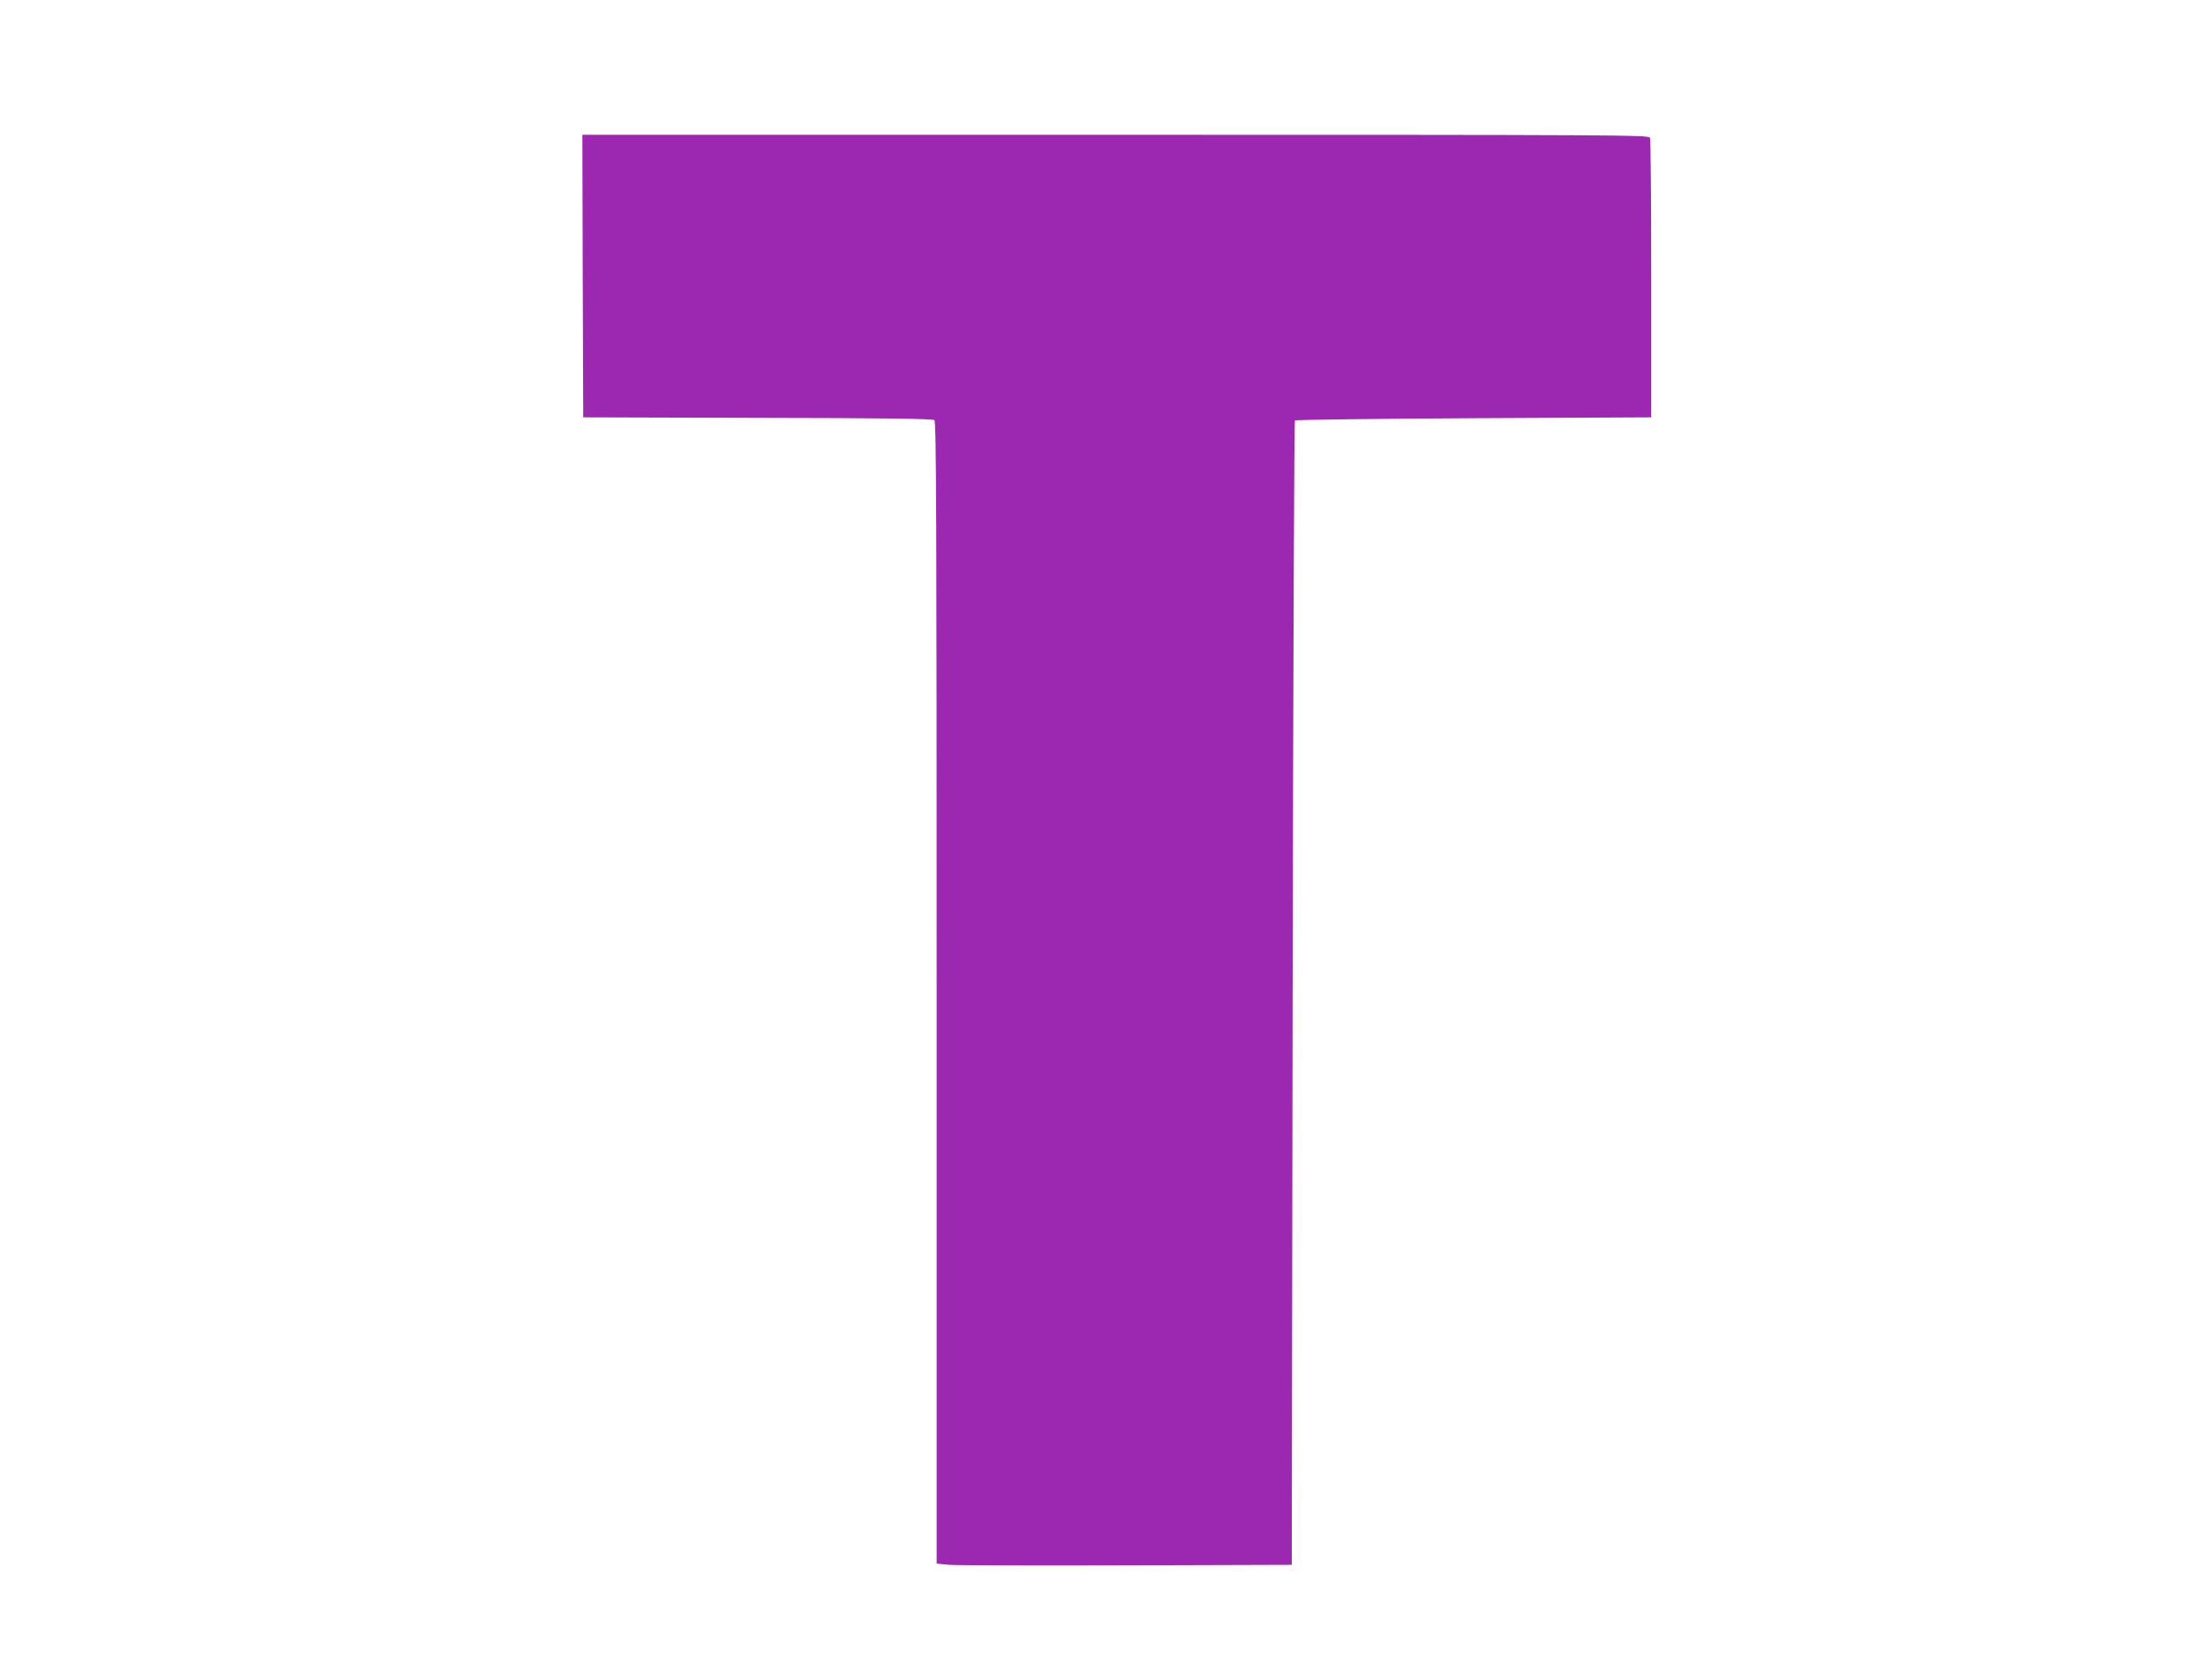
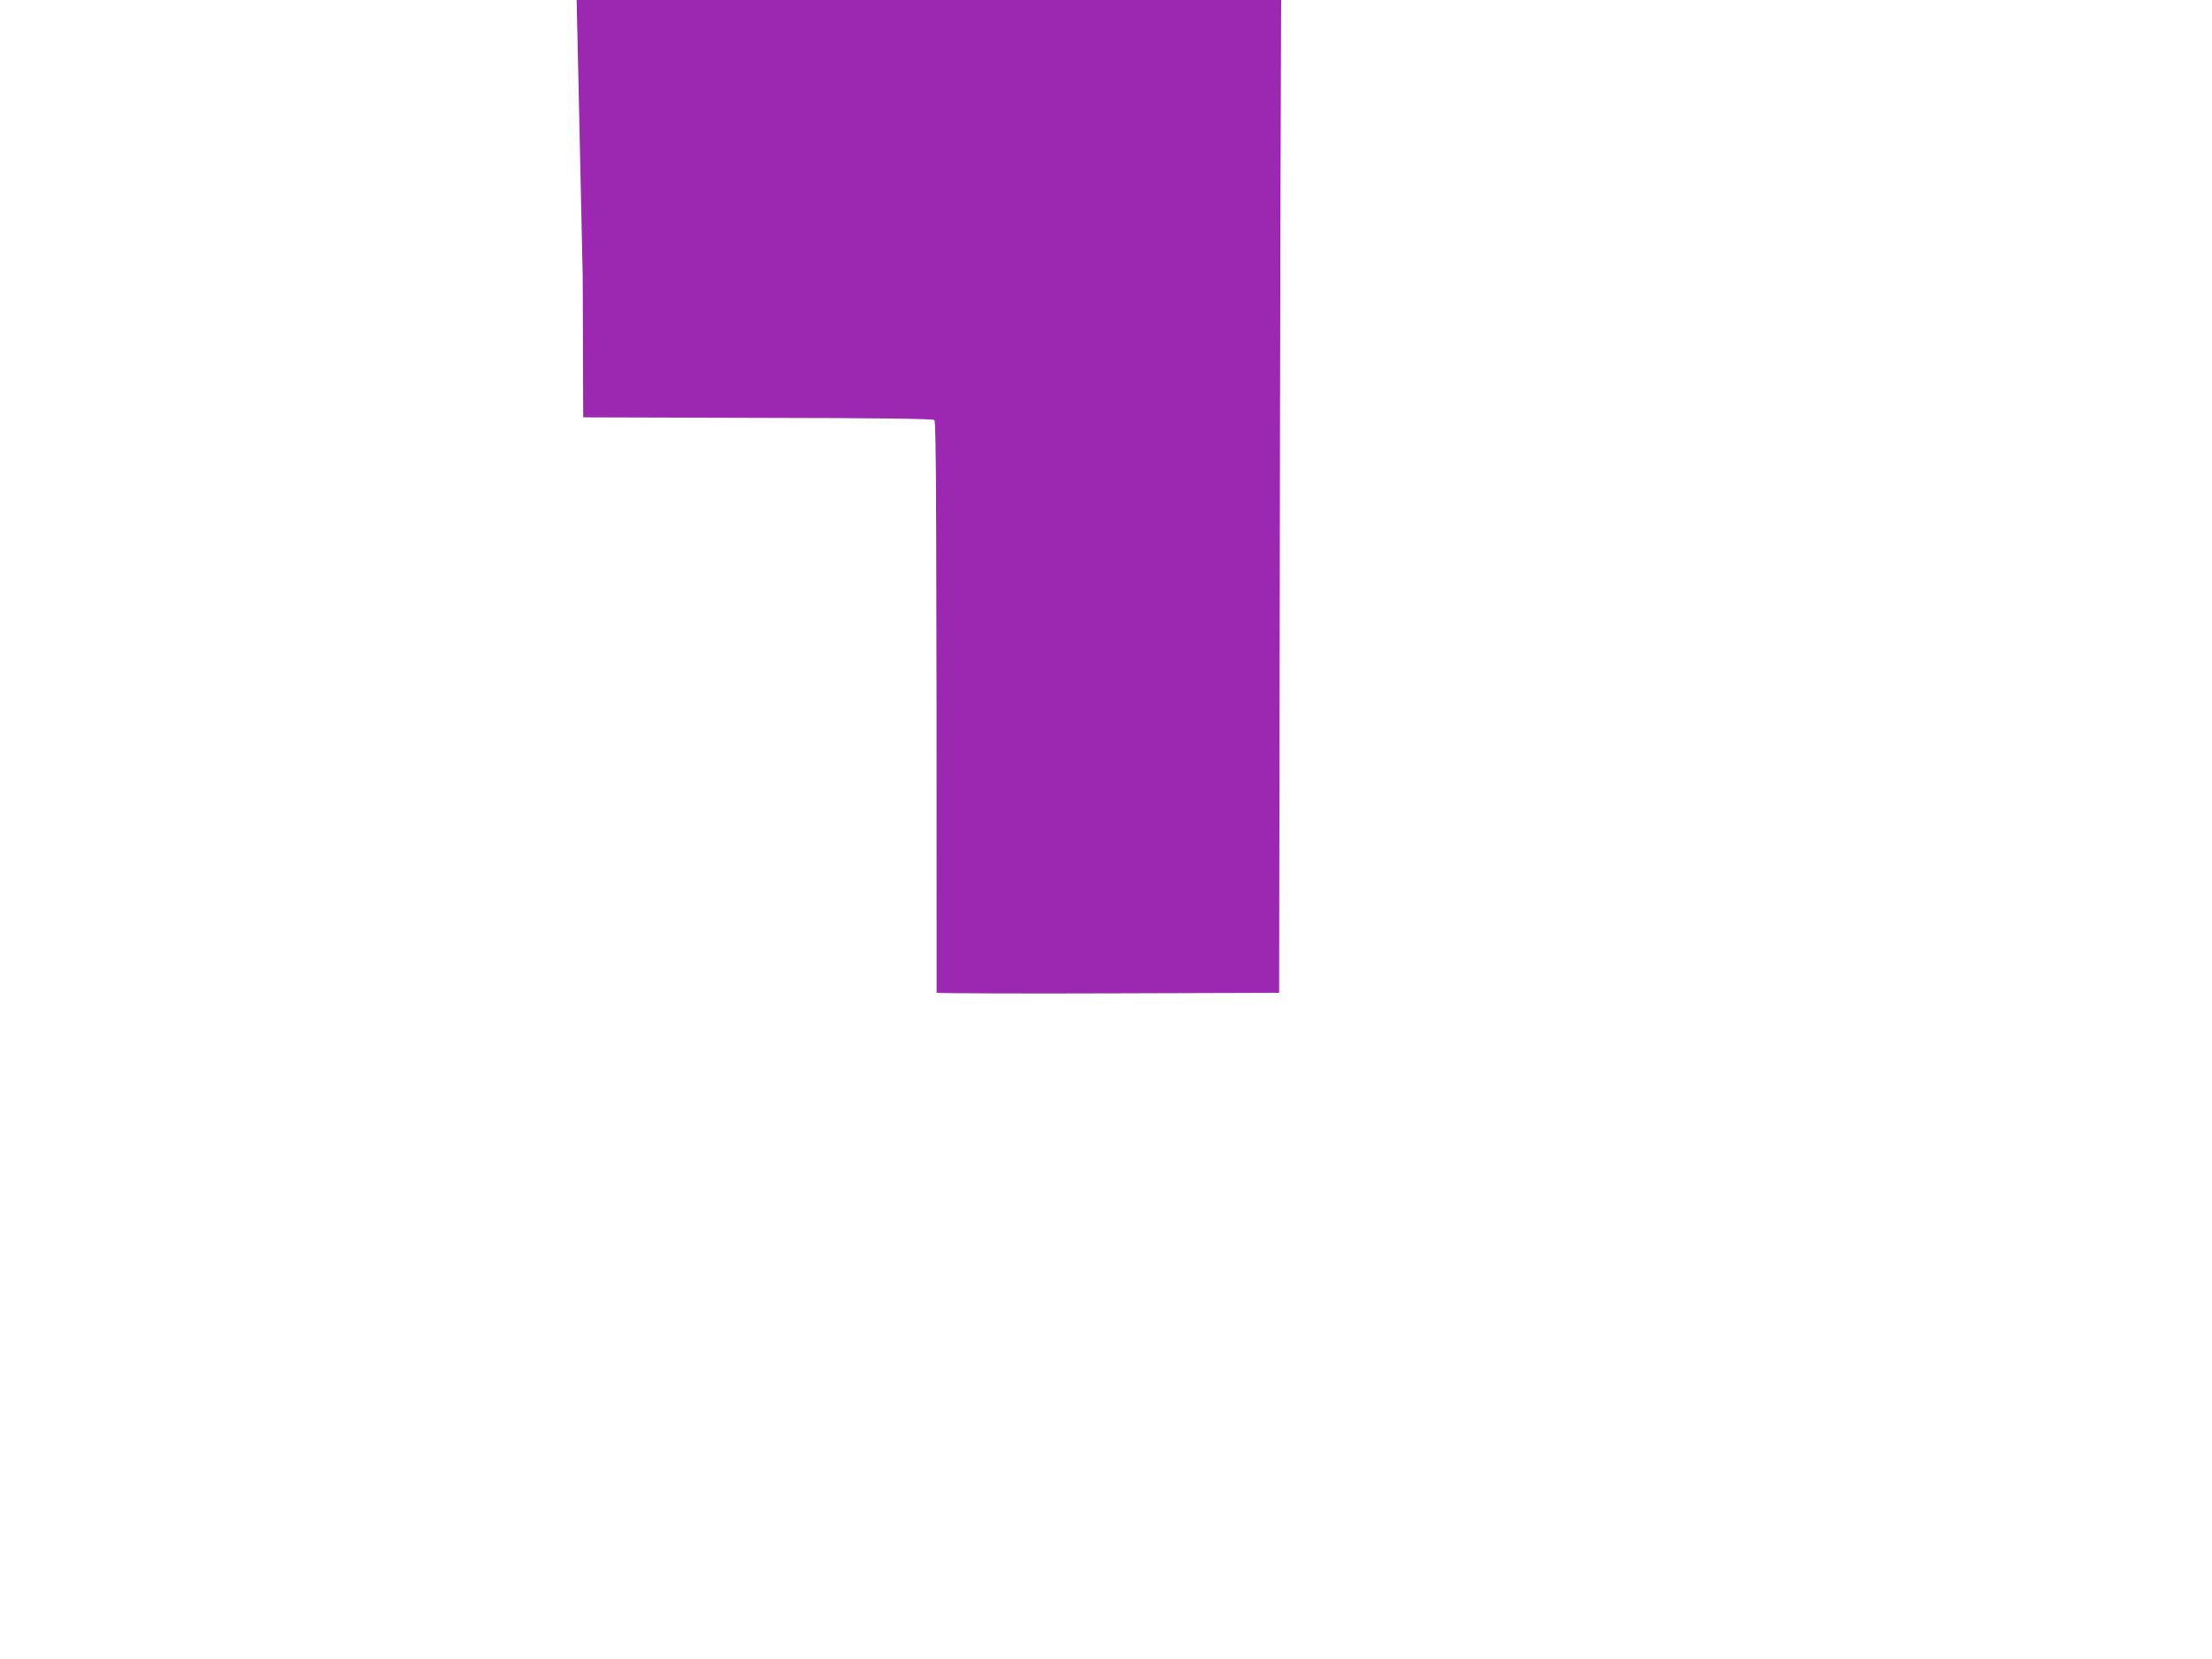
<svg xmlns="http://www.w3.org/2000/svg" version="1.0" width="1280pt" height="960pt" viewBox="0 0 1280 960" preserveAspectRatio="xMidYMid meet">
  <g transform="translate(0,960) scale(0.1,-0.1)" fill="#9c27b0" stroke="none">
-     <path d="M3372 8003 l3 -818 1009 -3 c725 -1 1013 -5 1023 -13 11 -10 13 -558 13 -3314 l0 -3303 73 -7 c39 -3 502 -5 1027 -3 l955 3 5 3307 c3 1818 9 3310 13 3315 5 4 471 10 1035 13 l1027 5 0 800 c0 440 -3 808 -7 818 -7 16 -164 17 -3093 17 l-3085 0 2 -817z" />
+     <path d="M3372 8003 l3 -818 1009 -3 c725 -1 1013 -5 1023 -13 11 -10 13 -558 13 -3314 c39 -3 502 -5 1027 -3 l955 3 5 3307 c3 1818 9 3310 13 3315 5 4 471 10 1035 13 l1027 5 0 800 c0 440 -3 808 -7 818 -7 16 -164 17 -3093 17 l-3085 0 2 -817z" />
  </g>
</svg>